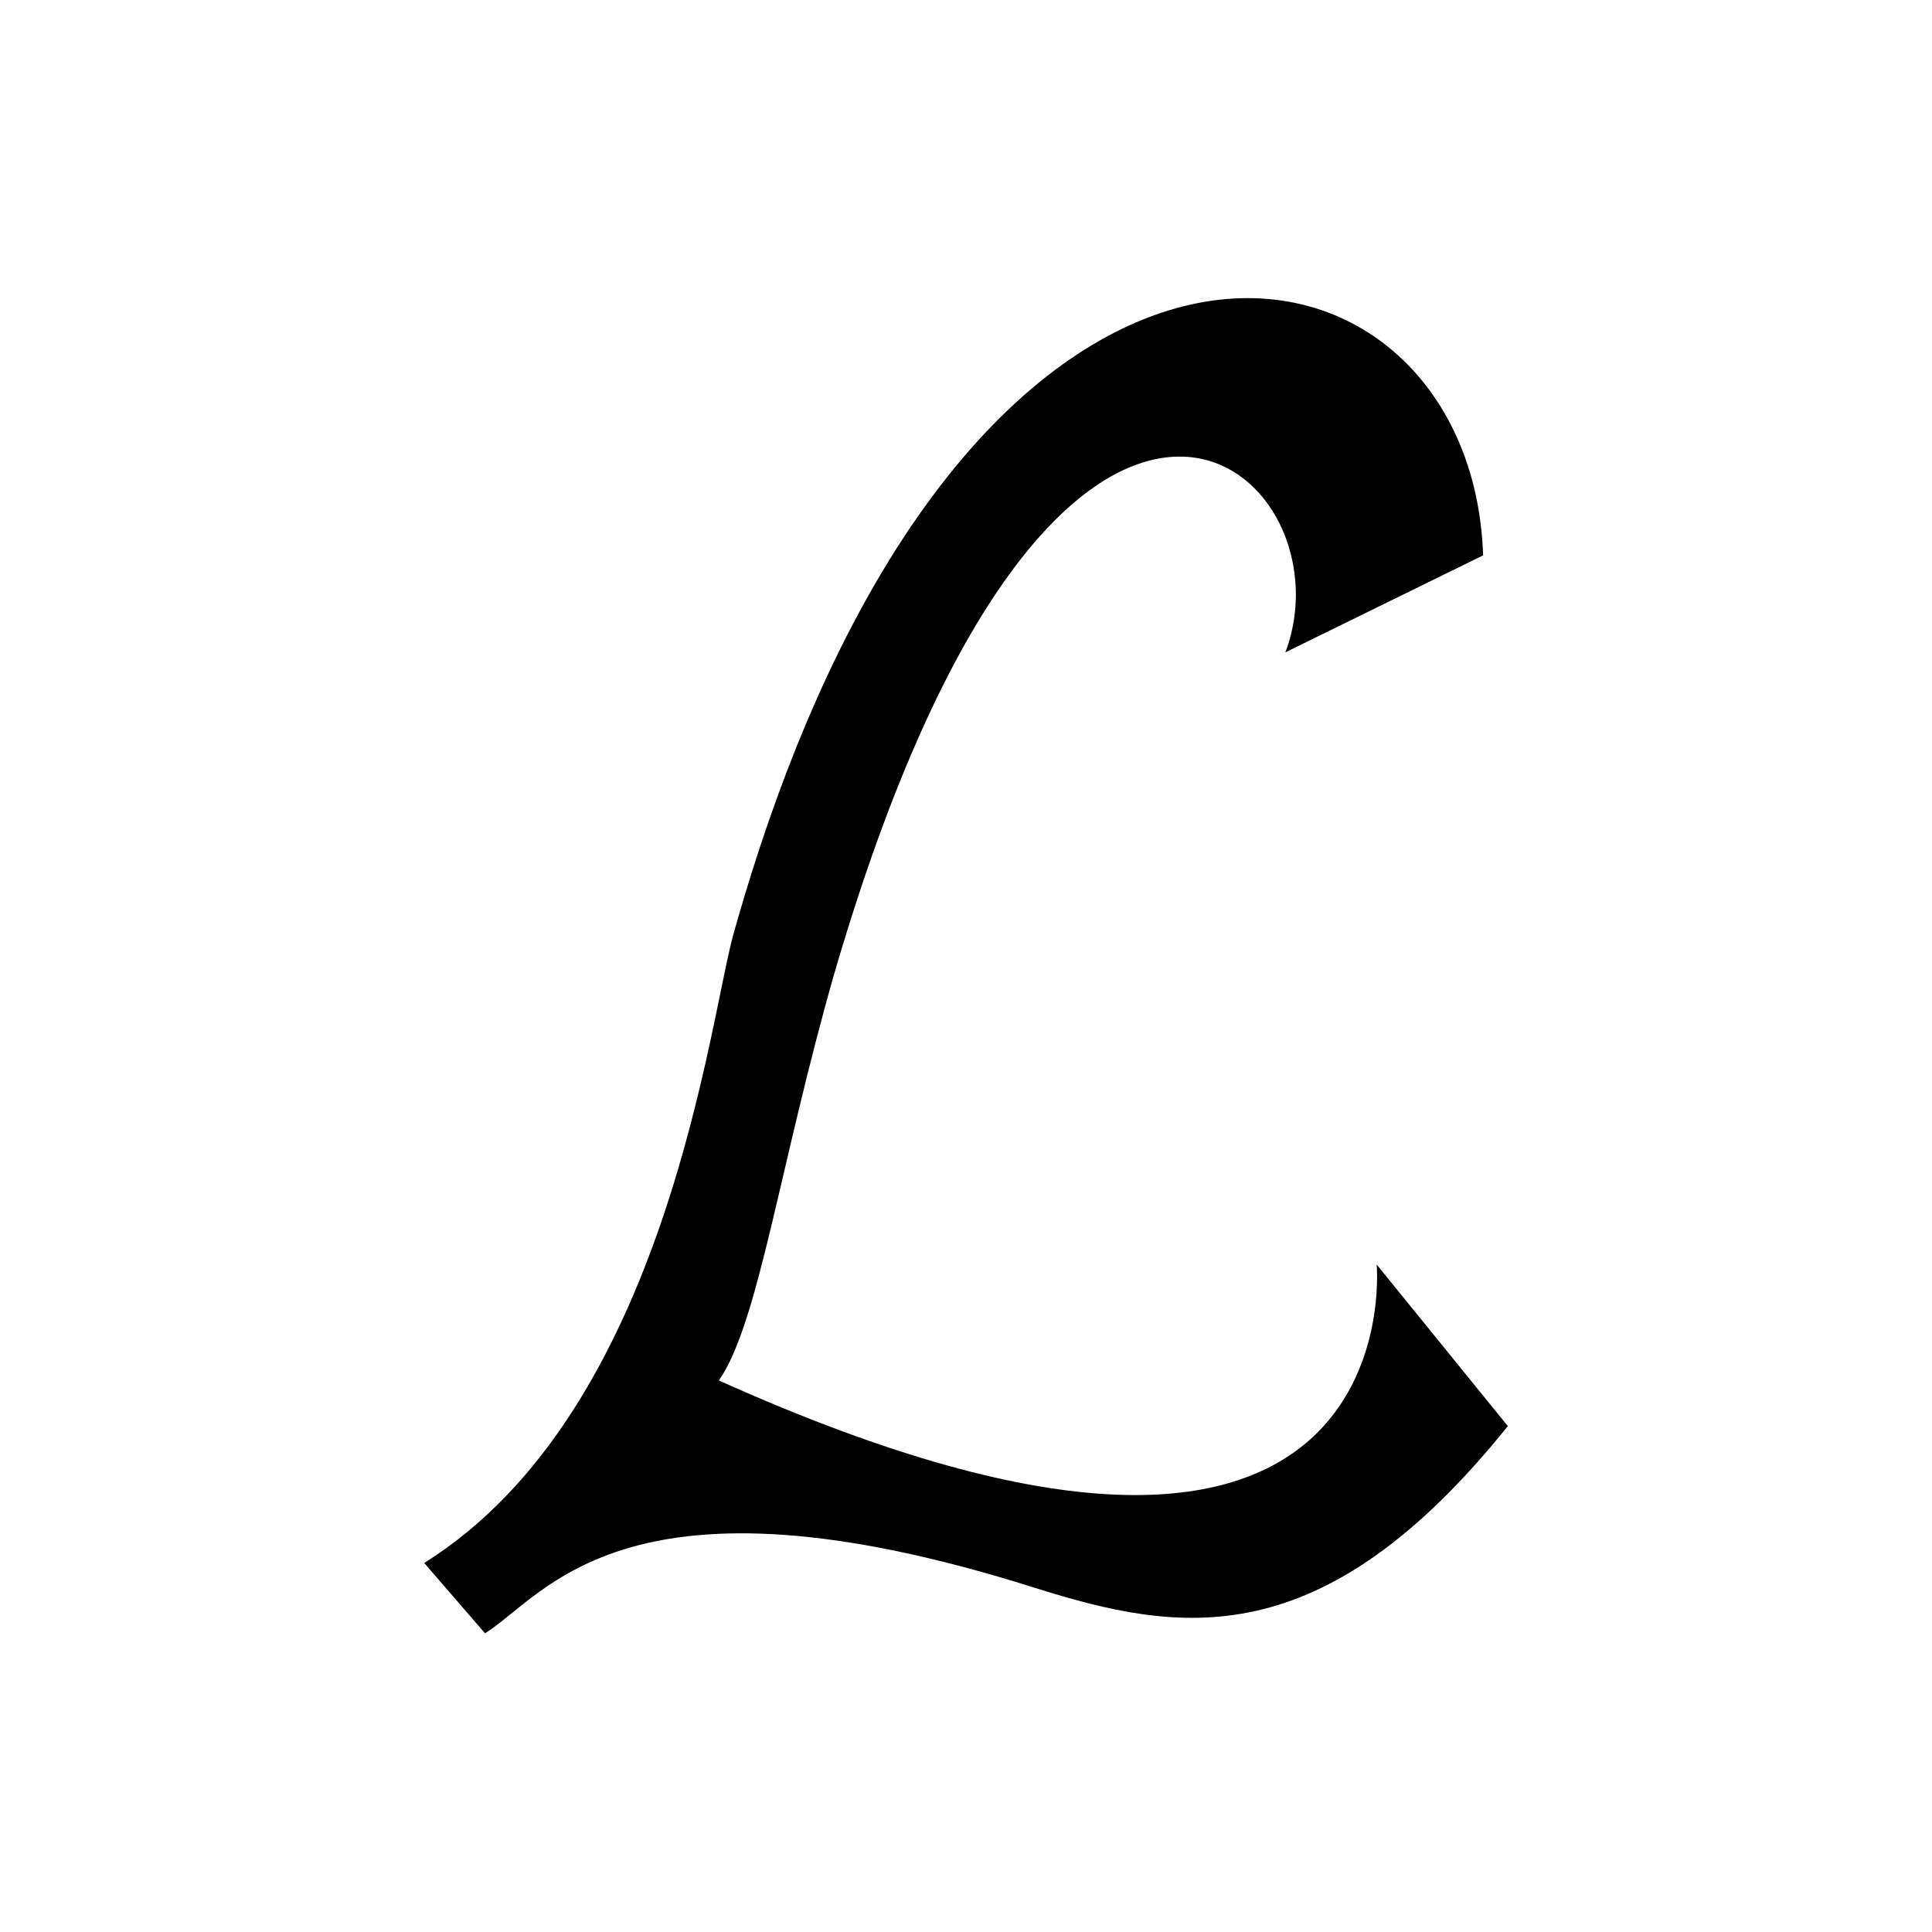
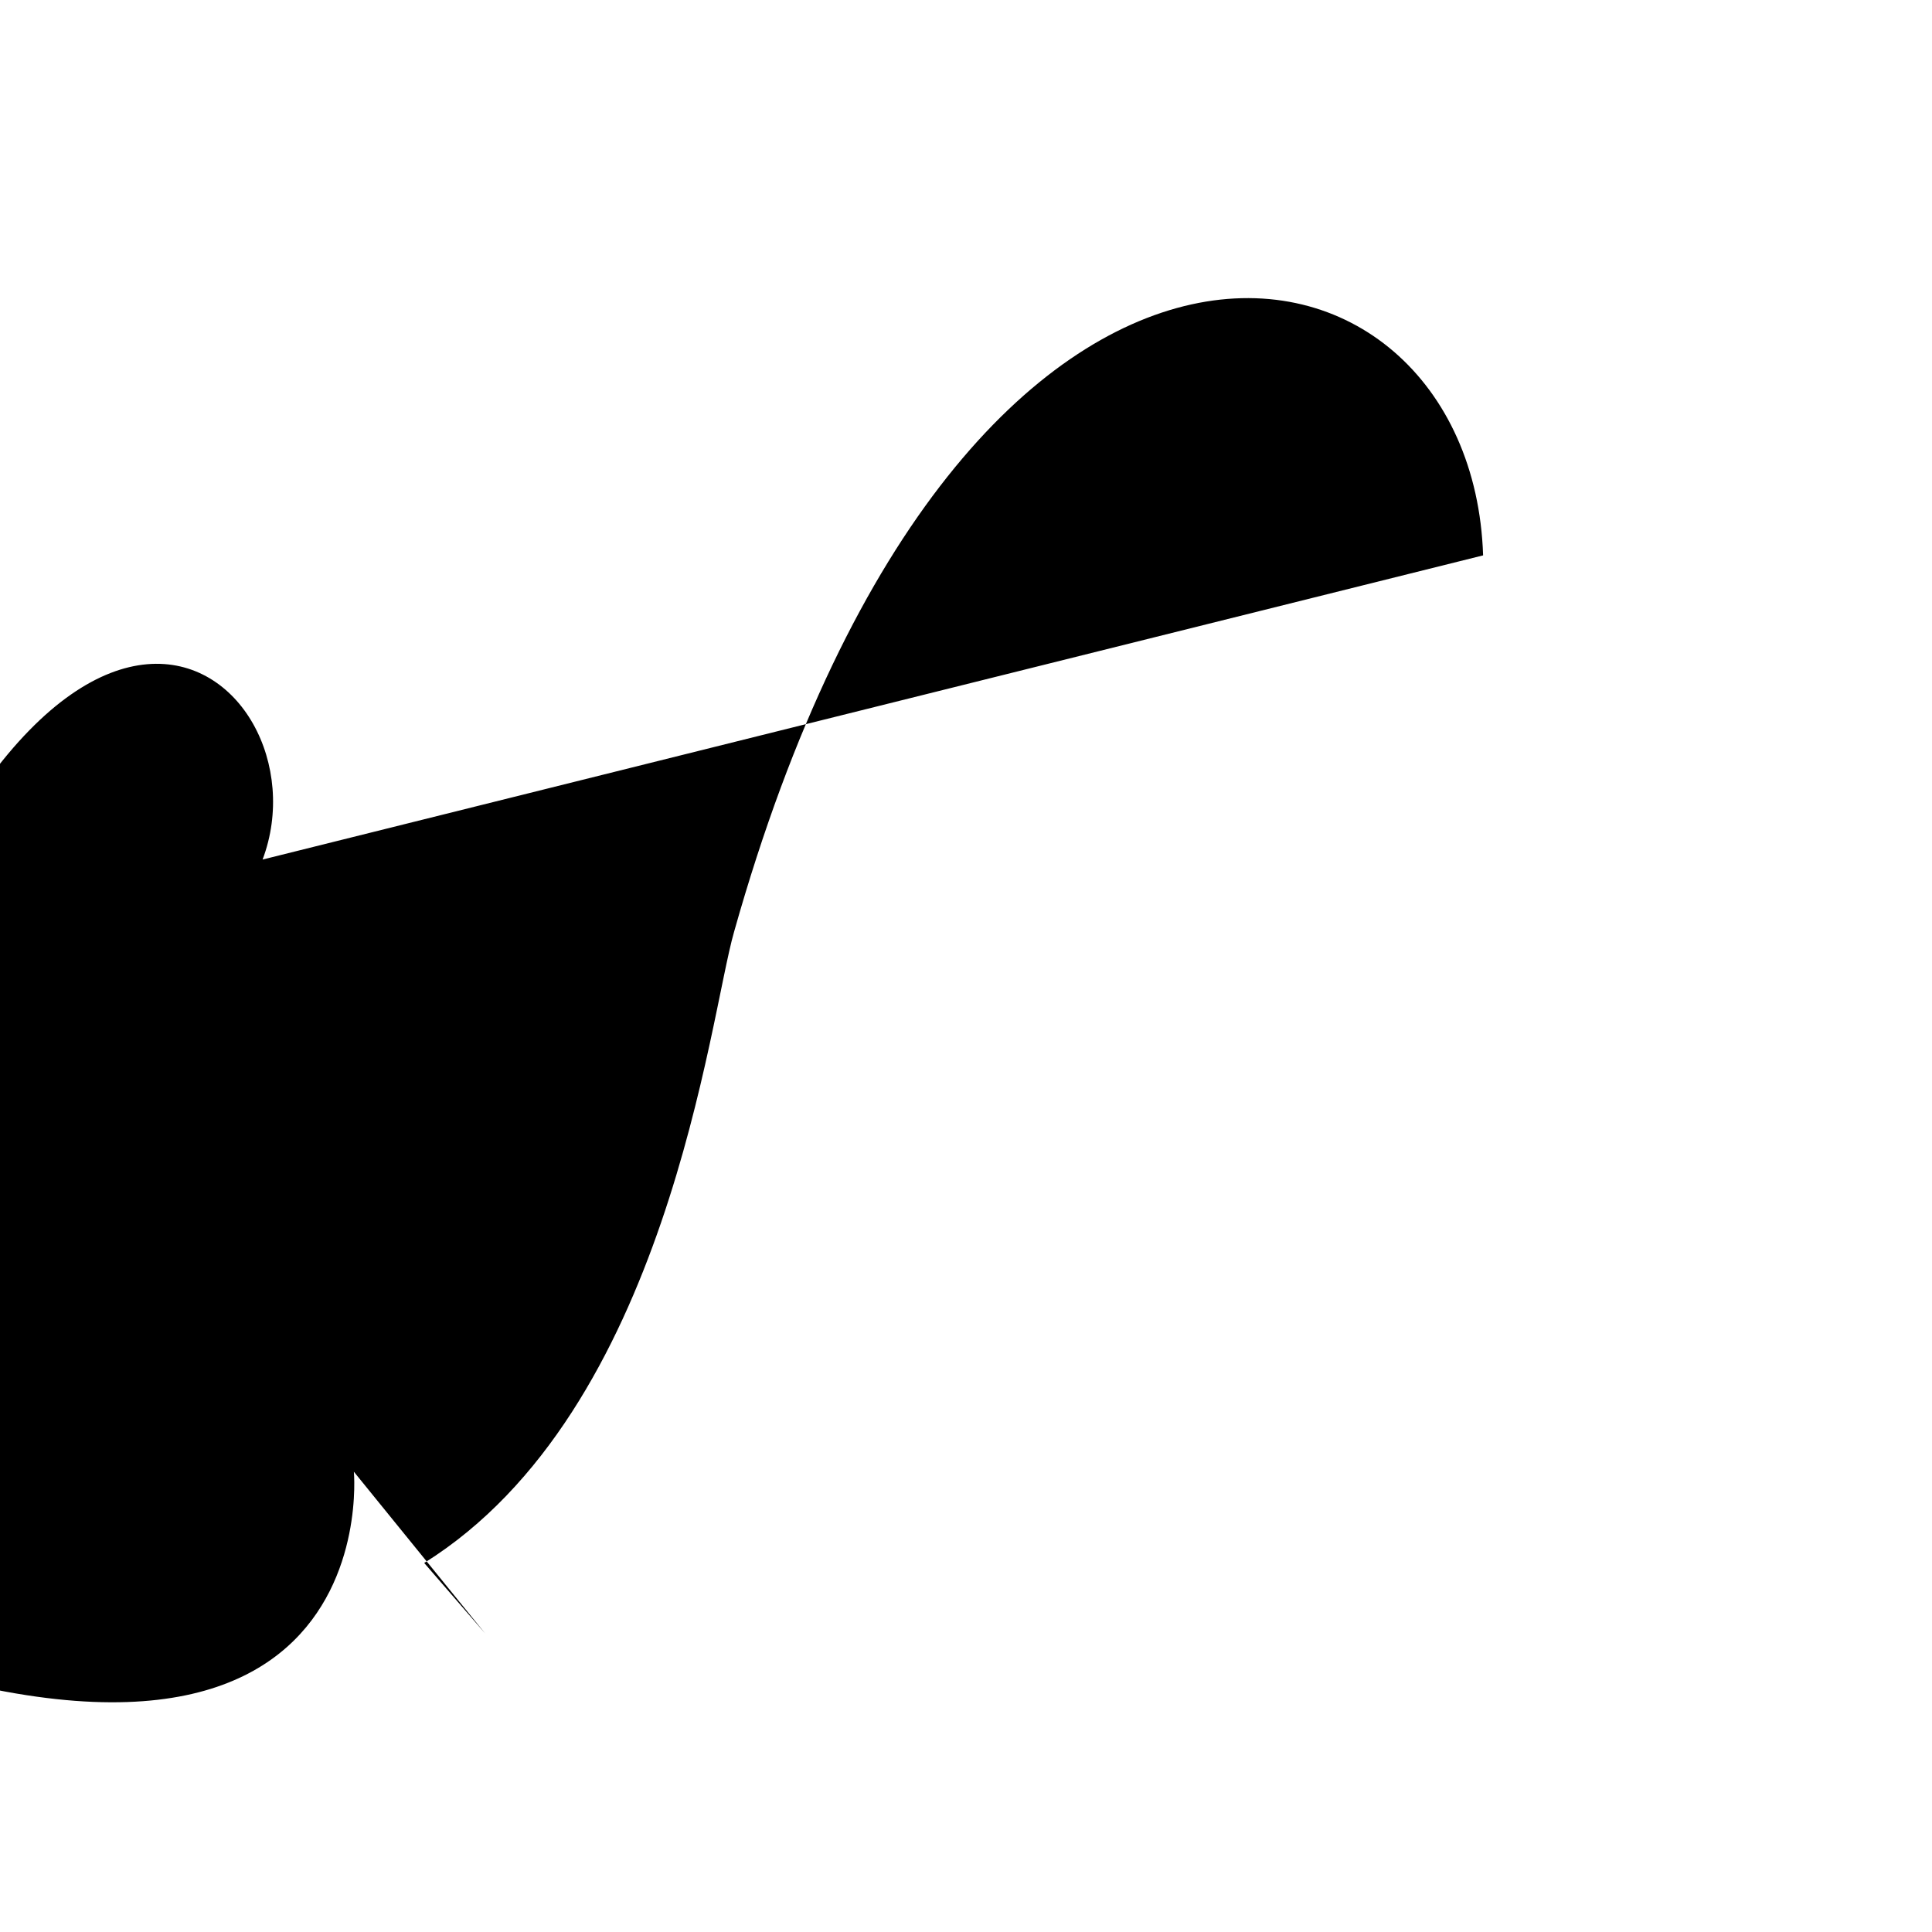
<svg xmlns="http://www.w3.org/2000/svg" fill="#000000" width="800px" height="800px" version="1.1" viewBox="144 144 512 512">
-   <path d="m537.04 291.18c-3.023-92.199-137.04-118.39-198.5 99.754-6.551 22.672-17.633 126.96-82.121 167.27l16.121 18.641c16.121-10.078 37.281-46.352 145.6-12.09 38.289 12.09 76.074 18.641 125.45-42.824l-34.762-42.824s10.578 113.86-174.32 30.73c10.578-15.113 16.121-57.434 30.73-108.32 58.945-201.52 138.04-134.01 119.4-84.641z" />
+   <path d="m537.04 291.18c-3.023-92.199-137.04-118.39-198.5 99.754-6.551 22.672-17.633 126.96-82.121 167.27l16.121 18.641l-34.762-42.824s10.578 113.86-174.32 30.73c10.578-15.113 16.121-57.434 30.73-108.32 58.945-201.52 138.04-134.01 119.4-84.641z" />
</svg>